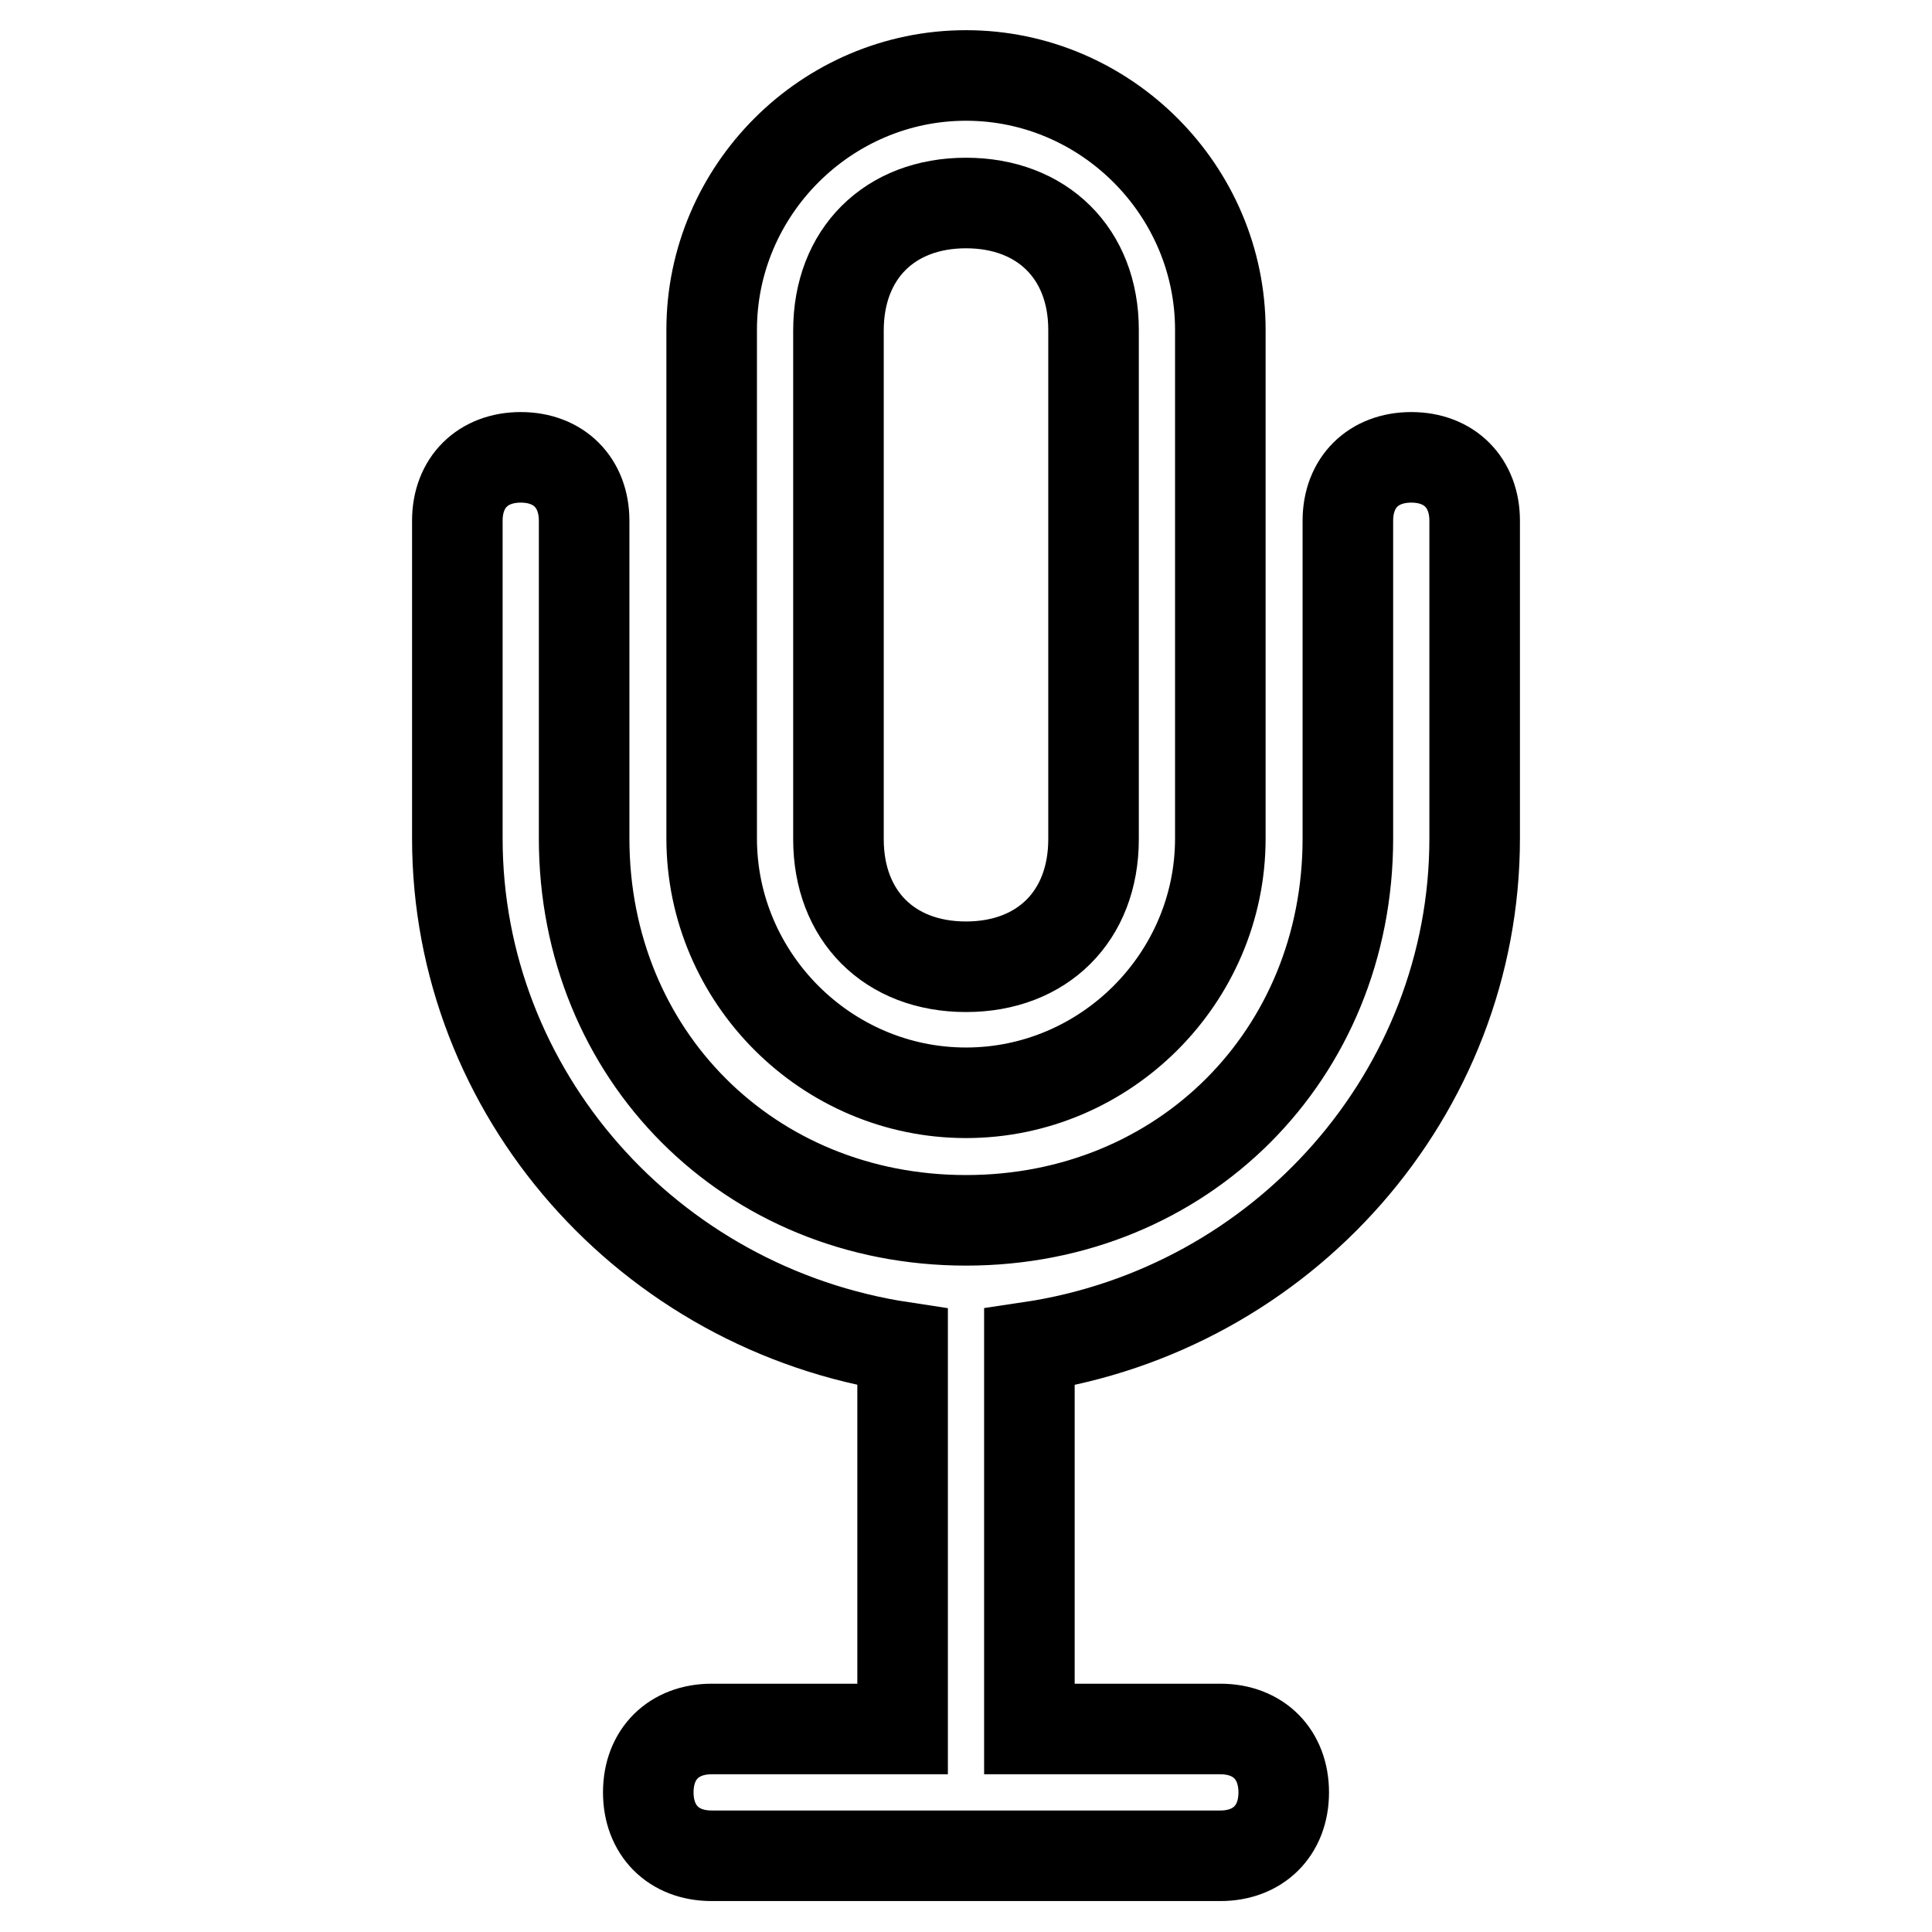
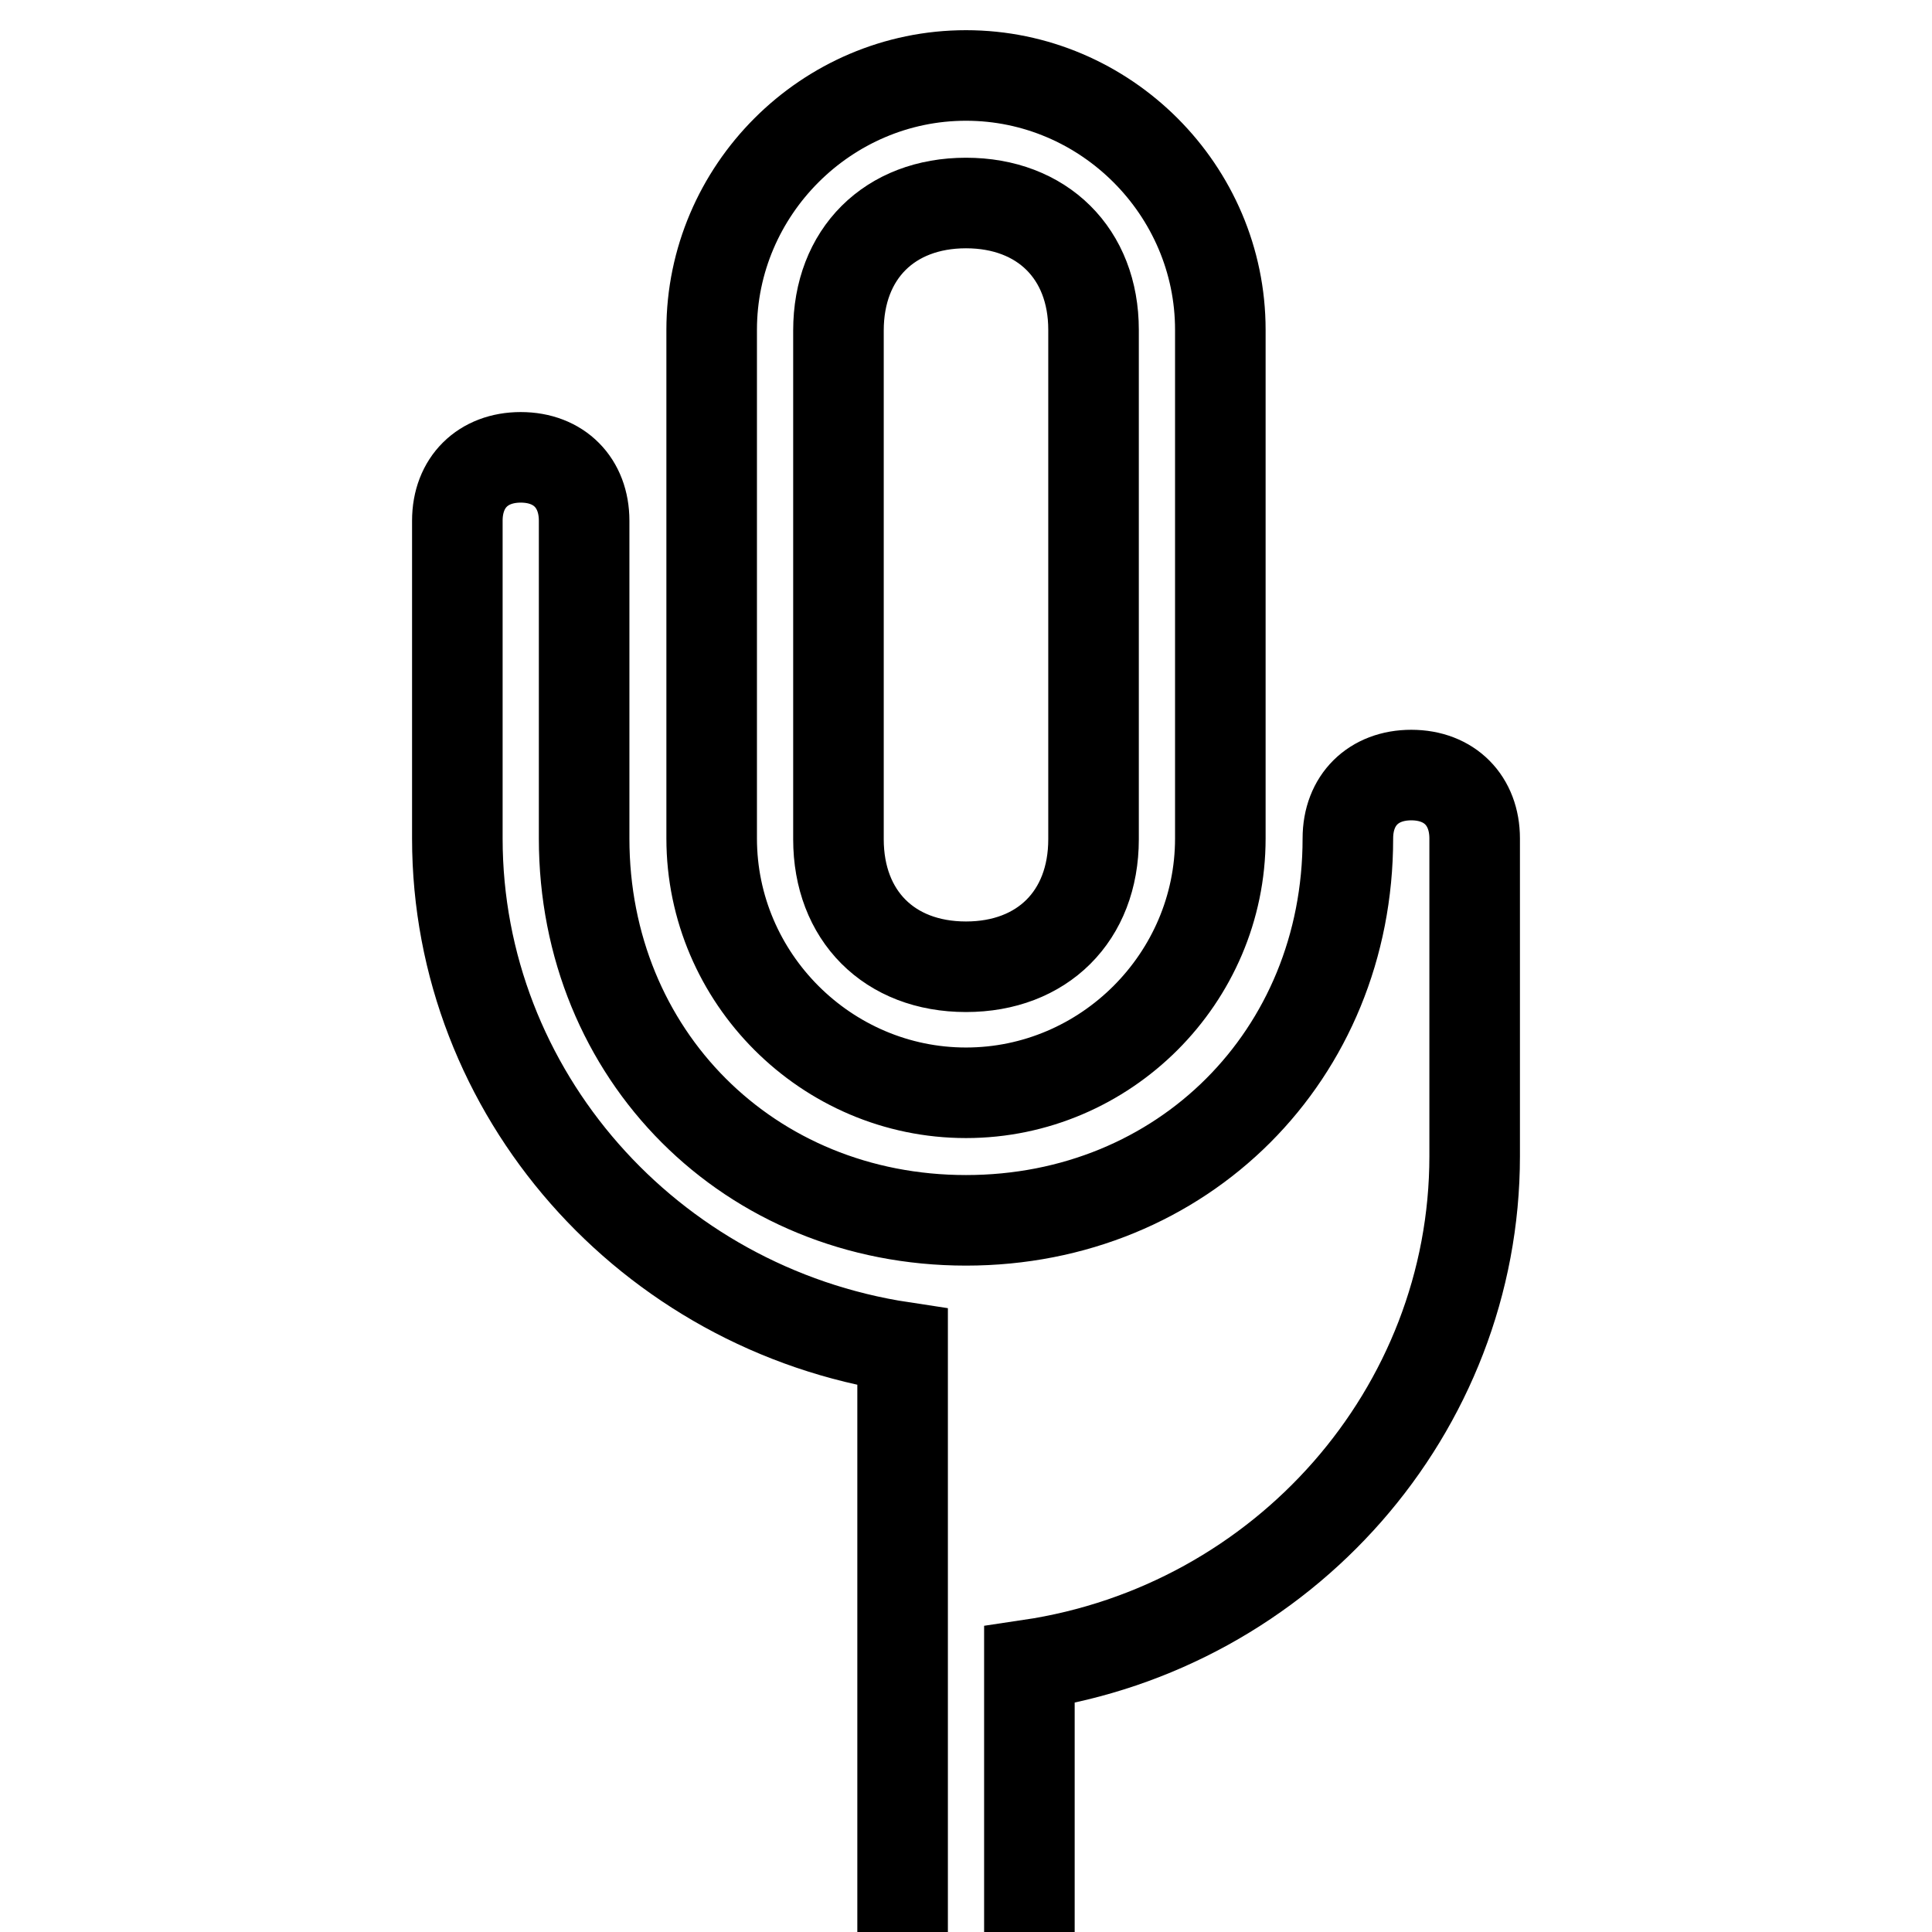
<svg xmlns="http://www.w3.org/2000/svg" version="1.1" x="0px" y="0px" viewBox="0 0 256 256" enable-background="new 0 0 256 256" xml:space="preserve">
  <g>
-     <path stroke-width="12" fill-opacity="0" stroke="#000000" d="M119.6,229.1v-50.6c-33.7-5.1-59-33.7-59-67.4V69c0-5.1,3.4-8.4,8.4-8.4c5.1,0,8.4,3.4,8.4,8.4v42.1 c0,28.7,21.9,50.6,50.6,50.6c28.7,0,50.6-21.9,50.6-50.6V69c0-5.1,3.4-8.4,8.4-8.4c5.1,0,8.4,3.4,8.4,8.4v42.1 c0,33.7-25.3,62.4-59,67.4v50.6h25.3c5.1,0,8.4,3.4,8.4,8.4c0,5.1-3.4,8.4-8.4,8.4H94.3c-5.1,0-8.4-3.4-8.4-8.4 c0-5.1,3.4-8.4,8.4-8.4H119.6z M128,10c18.5,0,33.7,15.2,33.7,33.7v67.4c0,18.5-15.2,33.7-33.7,33.7c-18.5,0-33.7-15.2-33.7-33.7 V43.7C94.3,25.2,109.5,10,128,10L128,10z M128,26.9c-10.1,0-16.9,6.7-16.9,16.9v67.4c0,10.1,6.7,16.9,16.9,16.9 c10.1,0,16.9-6.7,16.9-16.9V43.7C144.9,33.6,138.1,26.9,128,26.9z" />
+     <path stroke-width="12" fill-opacity="0" stroke="#000000" d="M119.6,229.1v-50.6c-33.7-5.1-59-33.7-59-67.4V69c0-5.1,3.4-8.4,8.4-8.4c5.1,0,8.4,3.4,8.4,8.4v42.1 c0,28.7,21.9,50.6,50.6,50.6c28.7,0,50.6-21.9,50.6-50.6c0-5.1,3.4-8.4,8.4-8.4c5.1,0,8.4,3.4,8.4,8.4v42.1 c0,33.7-25.3,62.4-59,67.4v50.6h25.3c5.1,0,8.4,3.4,8.4,8.4c0,5.1-3.4,8.4-8.4,8.4H94.3c-5.1,0-8.4-3.4-8.4-8.4 c0-5.1,3.4-8.4,8.4-8.4H119.6z M128,10c18.5,0,33.7,15.2,33.7,33.7v67.4c0,18.5-15.2,33.7-33.7,33.7c-18.5,0-33.7-15.2-33.7-33.7 V43.7C94.3,25.2,109.5,10,128,10L128,10z M128,26.9c-10.1,0-16.9,6.7-16.9,16.9v67.4c0,10.1,6.7,16.9,16.9,16.9 c10.1,0,16.9-6.7,16.9-16.9V43.7C144.9,33.6,138.1,26.9,128,26.9z" />
  </g>
</svg>